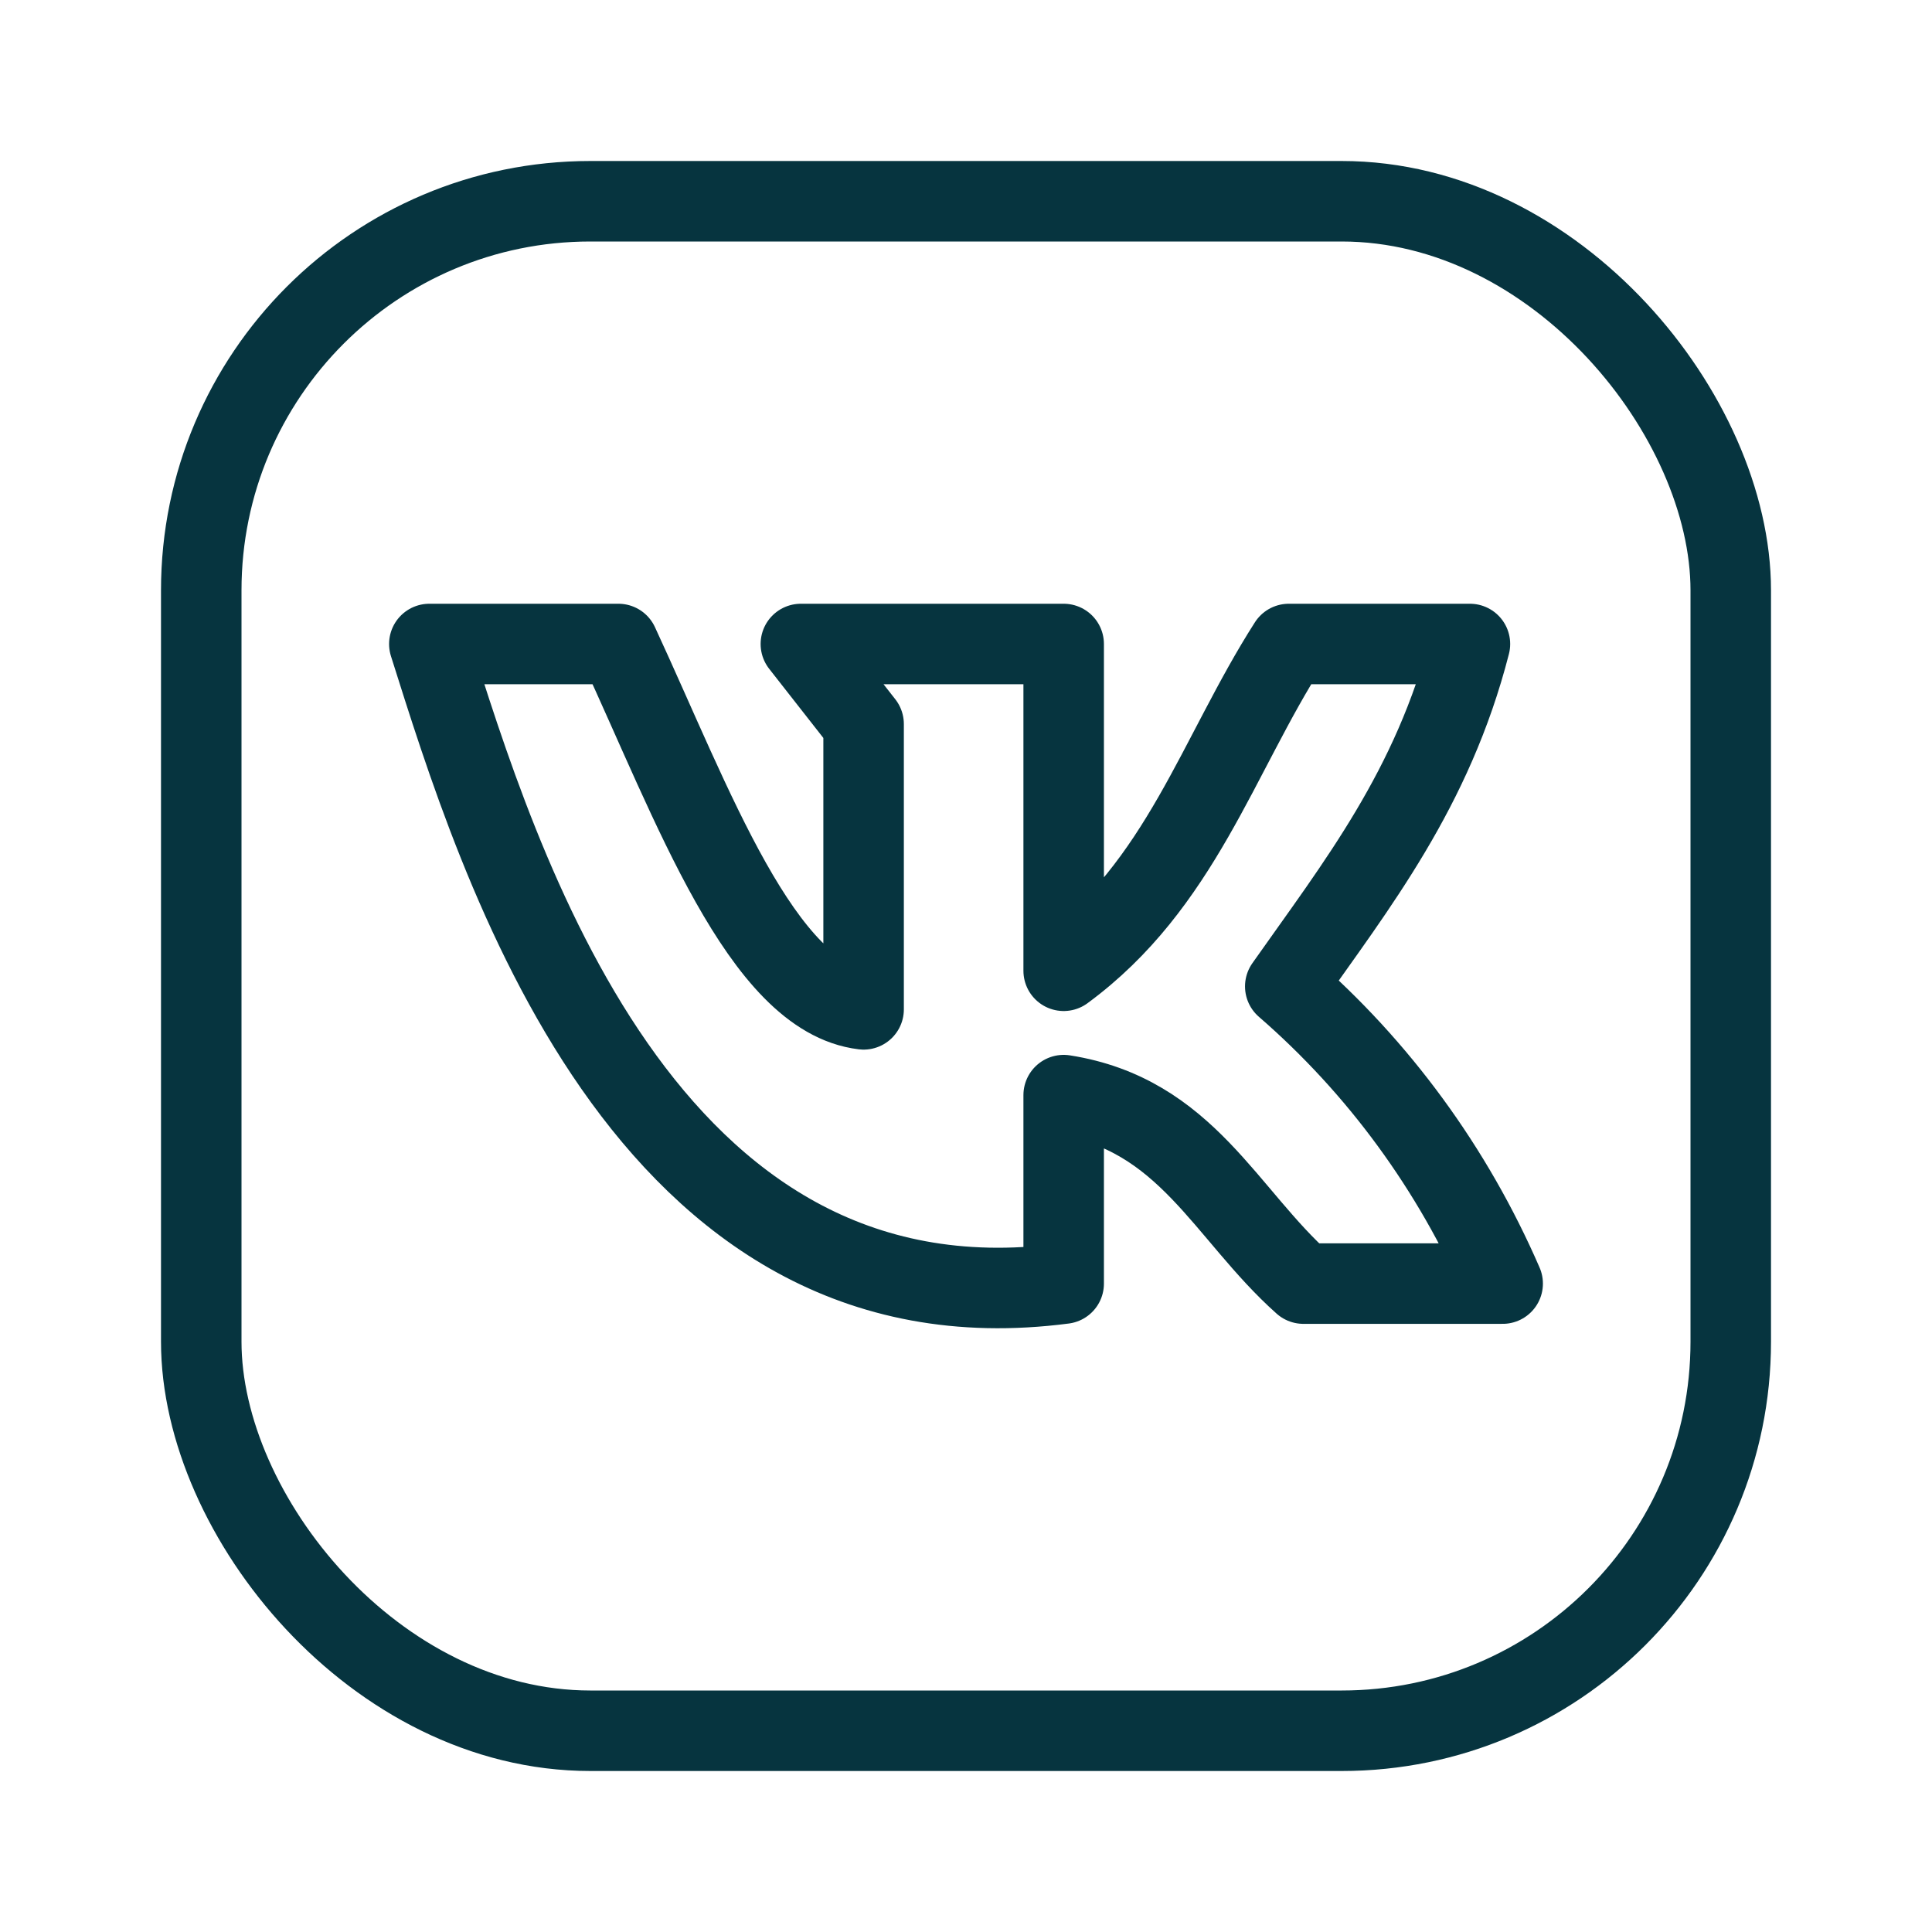
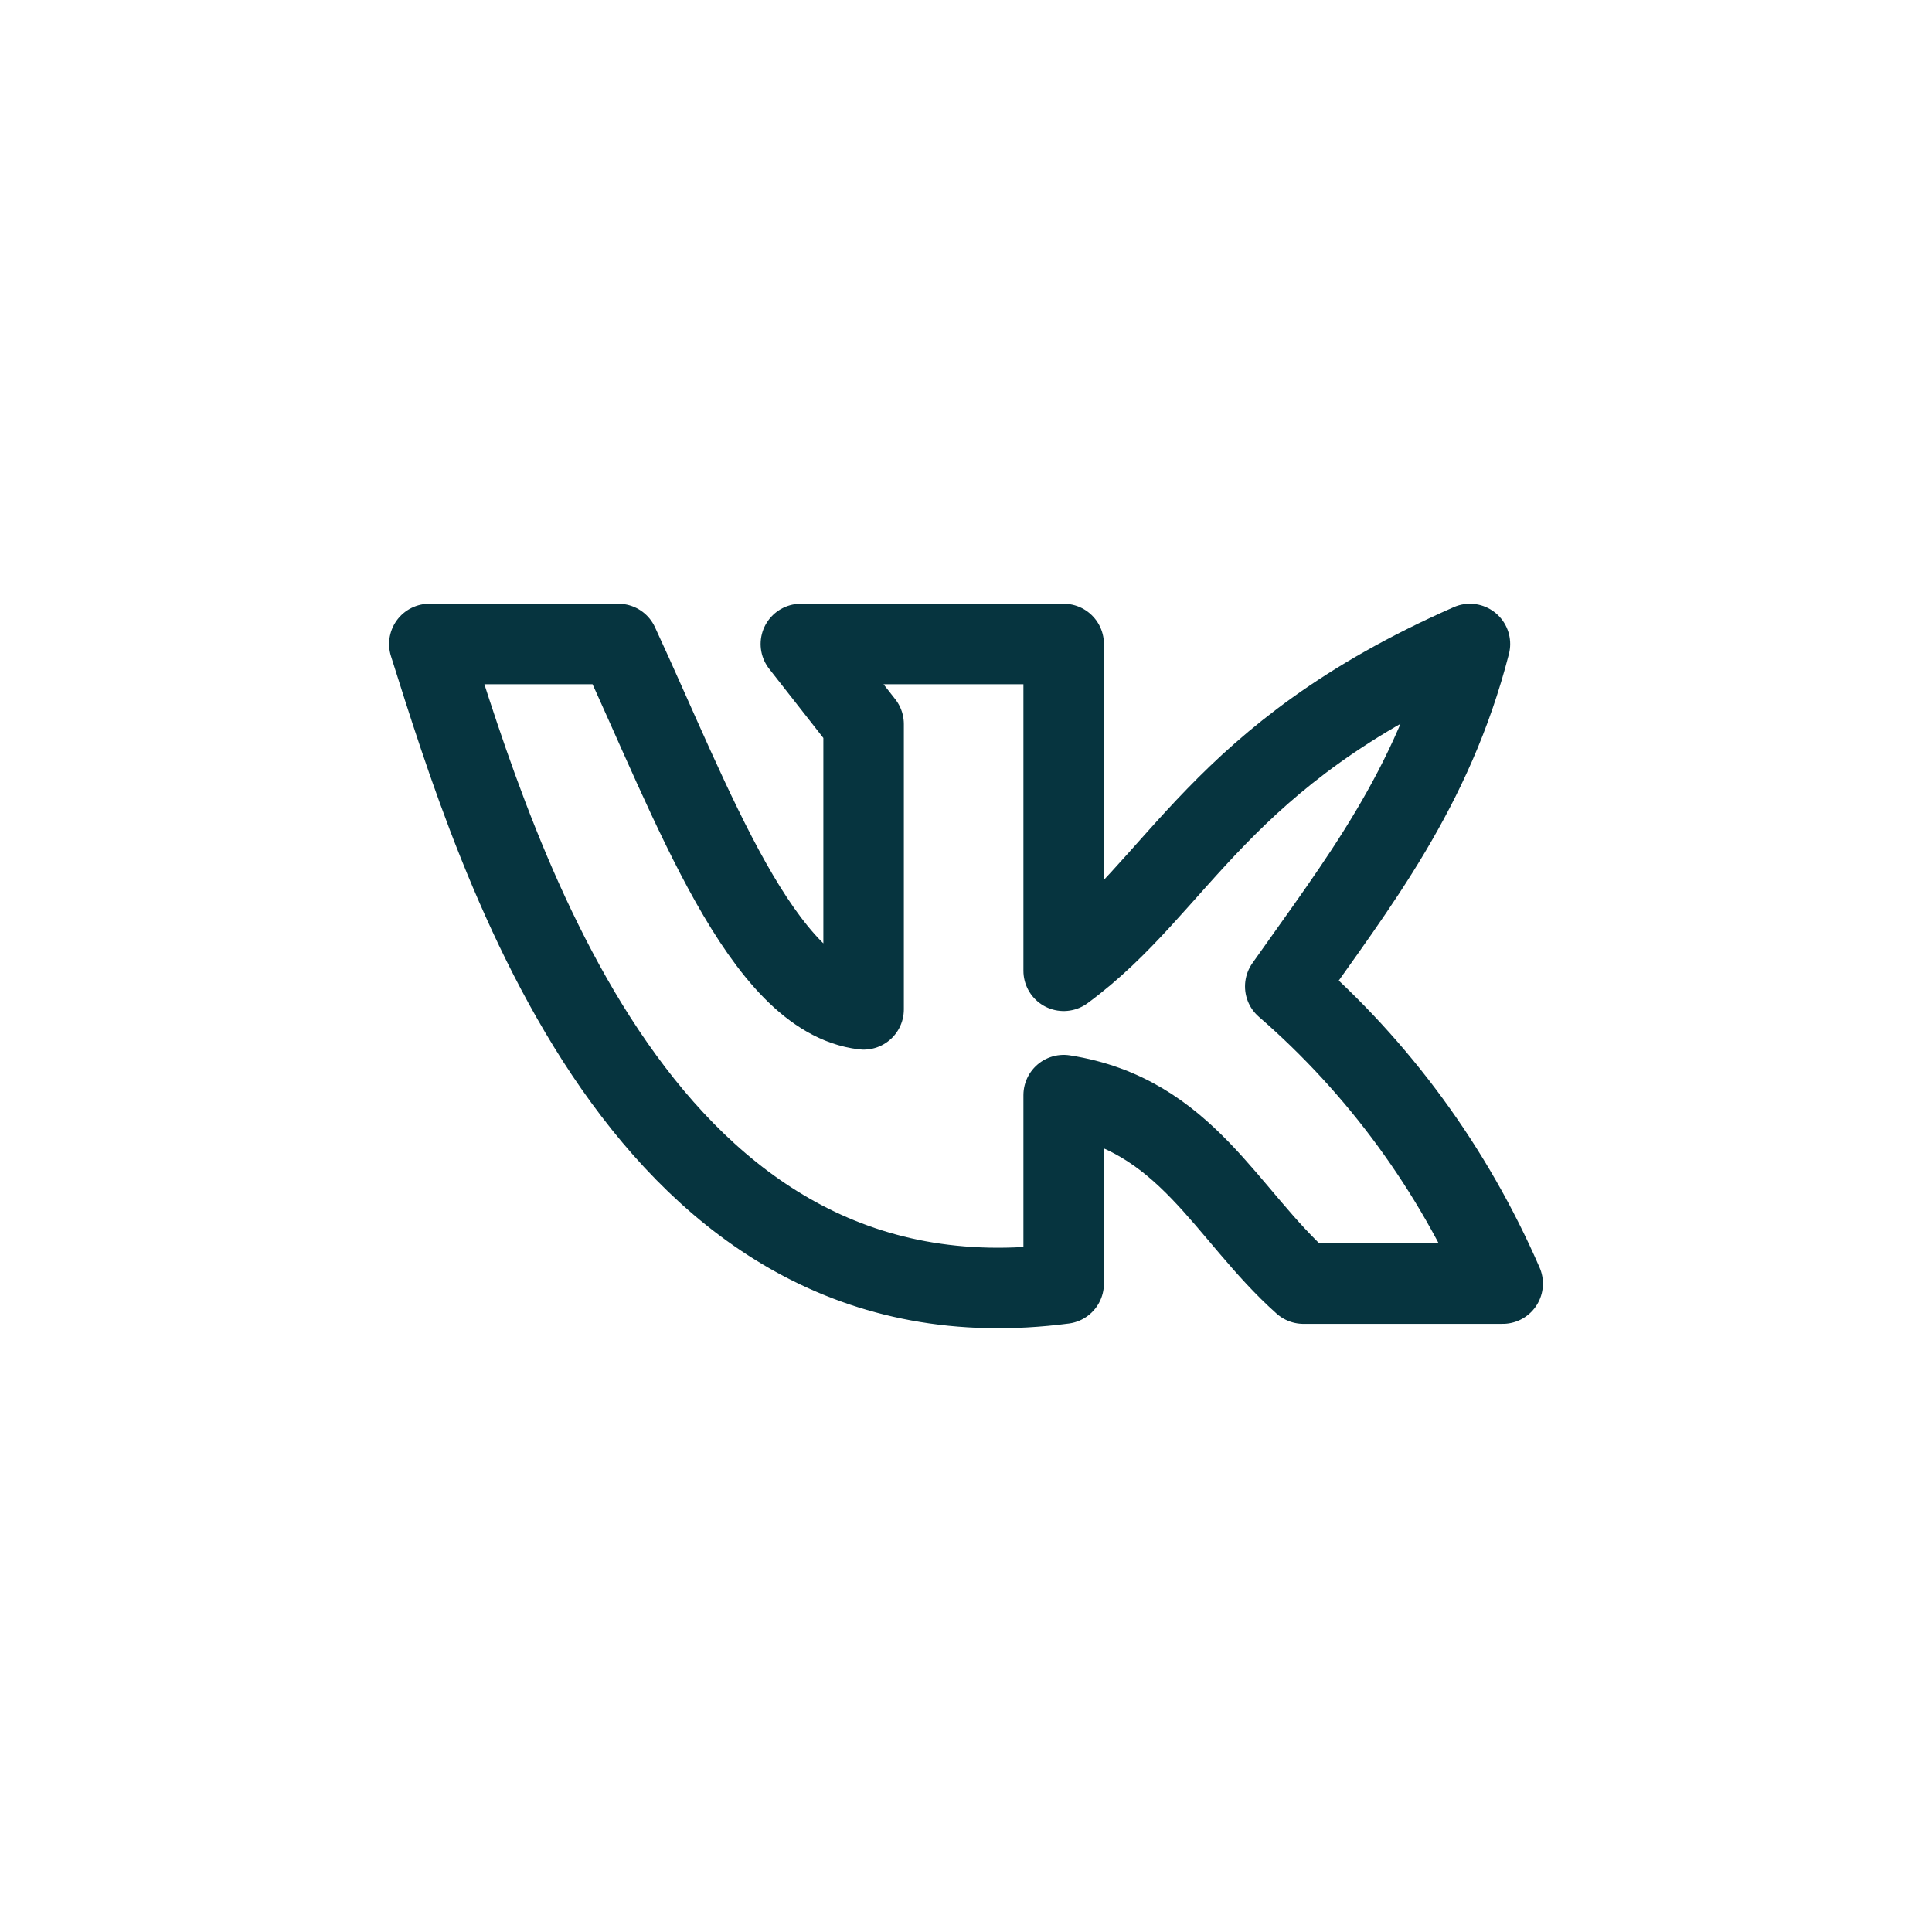
<svg xmlns="http://www.w3.org/2000/svg" width="36" height="36" viewBox="0 0 36 36" fill="none">
-   <rect x="3.75" y="3.75" width="28.5" height="28.5" rx="7.25" stroke="#06343F" stroke-width="1.5" />
-   <path d="M19.82 23.918V20.406C22.108 20.765 22.831 22.622 24.287 23.918H28C27.072 21.78 25.687 19.887 23.949 18.38C25.282 16.486 26.697 14.703 27.39 12H24.015C22.692 14.068 21.995 16.491 19.82 18.089V12H14.923L16.092 13.492V18.808C14.195 18.581 12.913 14.999 11.523 12H8C9.282 16.052 11.979 24.944 19.82 23.918Z" stroke="#06343F" stroke-width="1.5" stroke-linecap="round" stroke-linejoin="round" />
+   <path d="M19.82 23.918V20.406C22.108 20.765 22.831 22.622 24.287 23.918H28C27.072 21.78 25.687 19.887 23.949 18.38C25.282 16.486 26.697 14.703 27.39 12C22.692 14.068 21.995 16.491 19.82 18.089V12H14.923L16.092 13.492V18.808C14.195 18.581 12.913 14.999 11.523 12H8C9.282 16.052 11.979 24.944 19.82 23.918Z" stroke="#06343F" stroke-width="1.5" stroke-linecap="round" stroke-linejoin="round" />
</svg>